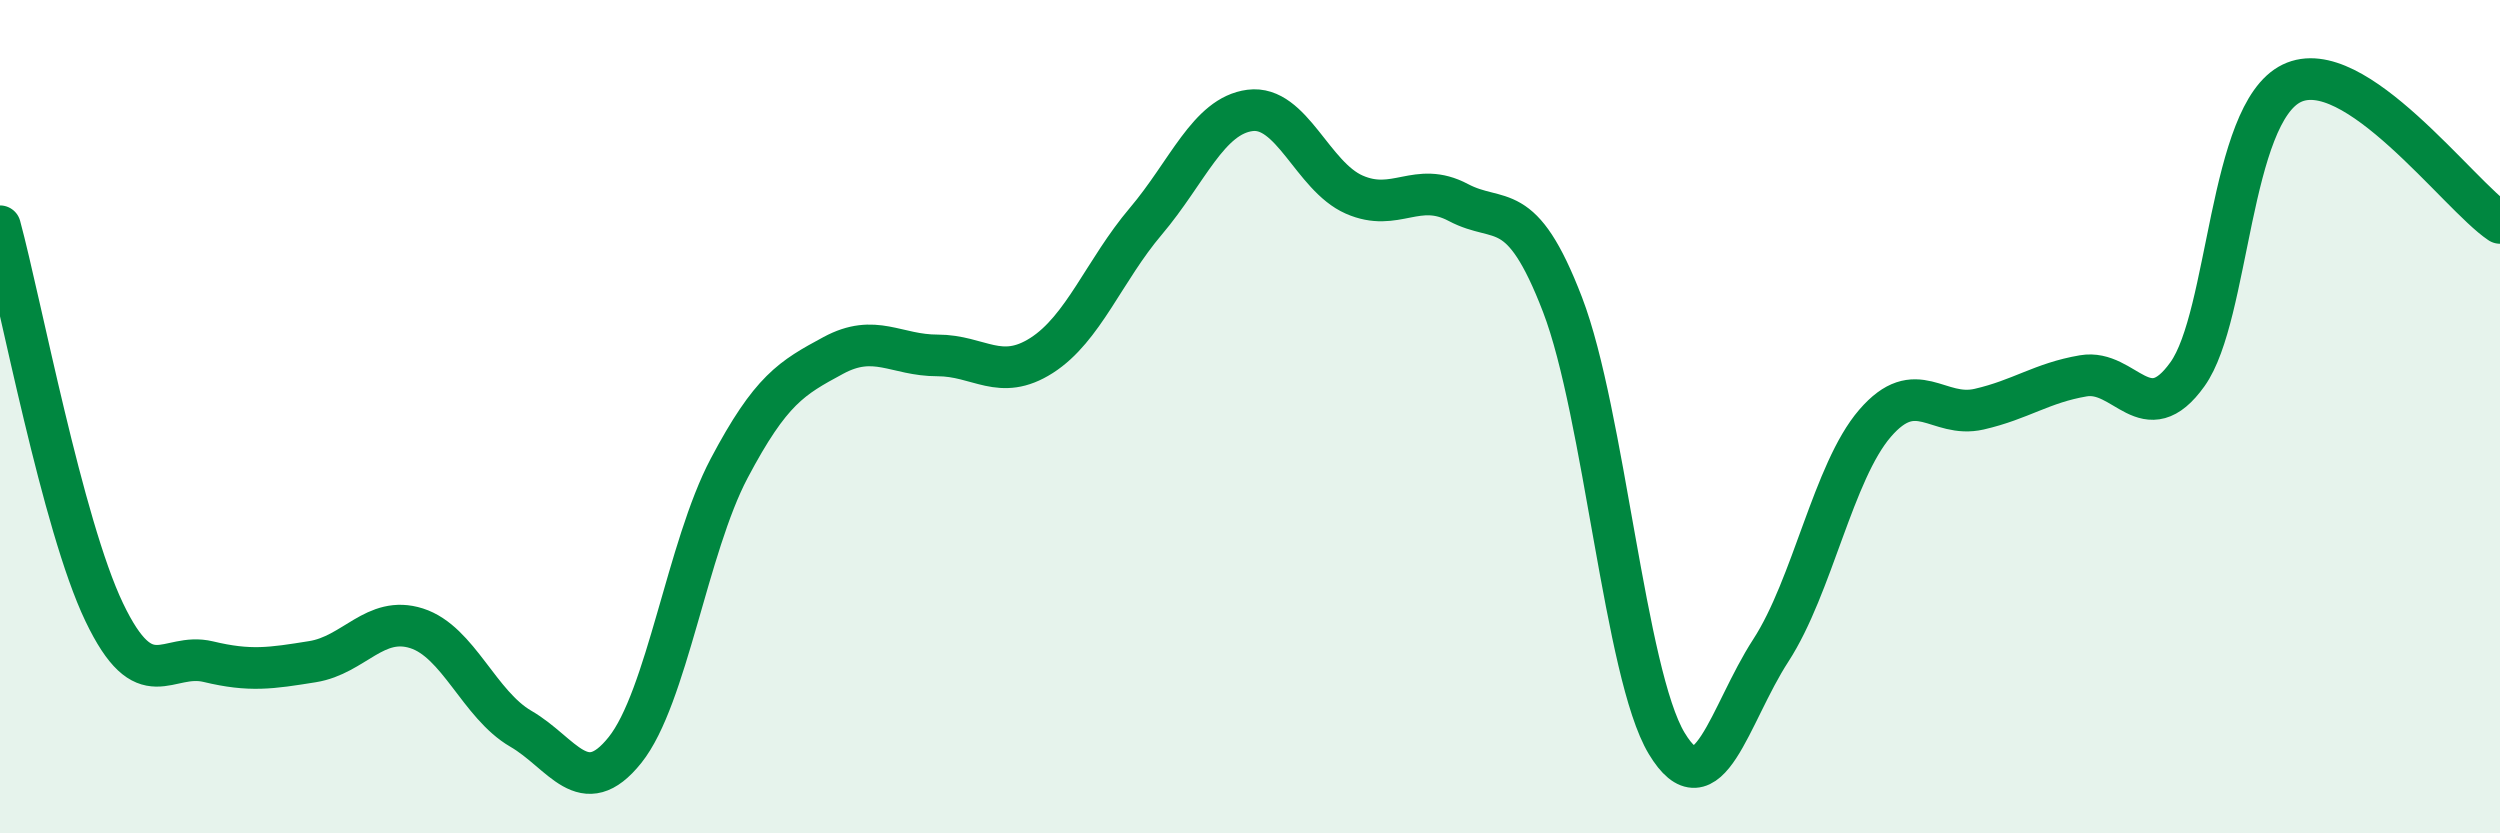
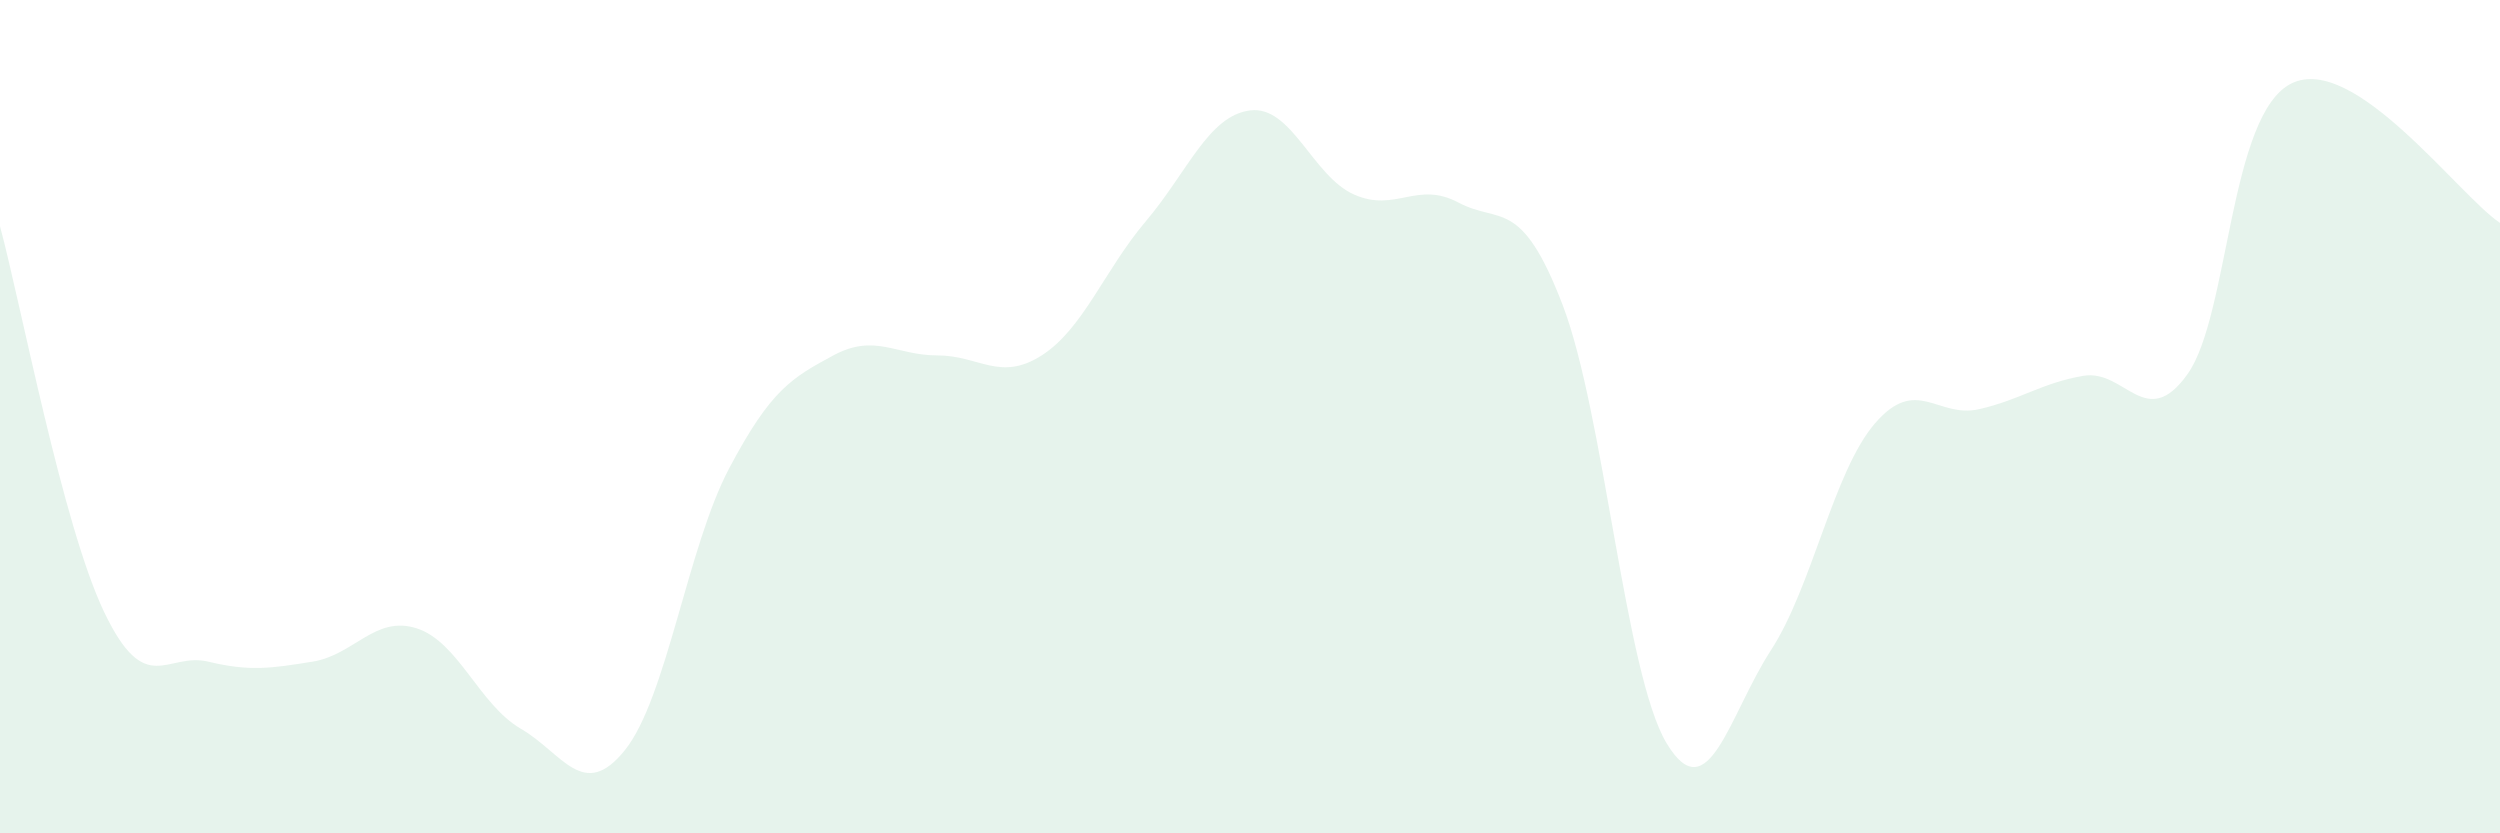
<svg xmlns="http://www.w3.org/2000/svg" width="60" height="20" viewBox="0 0 60 20">
  <path d="M 0,5.43 C 0.5,7.28 1.5,12.6 2.5,14.69 C 3.5,16.78 4,15.64 5,15.88 C 6,16.12 6.5,16.04 7.5,15.88 C 8.5,15.72 9,14.76 10,15.08 C 11,15.4 11.5,16.91 12.5,17.49 C 13.5,18.07 14,19.25 15,18 C 16,16.75 16.5,13.13 17.5,11.24 C 18.5,9.35 19,9.07 20,8.53 C 21,7.99 21.5,8.53 22.5,8.53 C 23.5,8.53 24,9.17 25,8.53 C 26,7.89 26.5,6.49 27.5,5.31 C 28.5,4.13 29,2.78 30,2.65 C 31,2.52 31.5,4.23 32.5,4.67 C 33.5,5.11 34,4.33 35,4.86 C 36,5.39 36.5,4.71 37.5,7.31 C 38.5,9.91 39,16.18 40,17.84 C 41,19.5 41.5,17.15 42.5,15.61 C 43.5,14.07 44,11.32 45,10.16 C 46,9 46.5,10.05 47.5,9.82 C 48.5,9.59 49,9.19 50,9.02 C 51,8.85 51.5,10.38 52.5,8.98 C 53.5,7.58 53.5,2.73 55,2 C 56.5,1.27 59,4.68 60,5.35L60 20L0 20Z" fill="#008740" opacity="0.1" stroke-linecap="round" stroke-linejoin="round" />
-   <path d="M 0,5.43 C 0.5,7.28 1.5,12.6 2.5,14.69 C 3.5,16.78 4,15.64 5,15.88 C 6,16.12 6.5,16.04 7.5,15.88 C 8.5,15.72 9,14.76 10,15.08 C 11,15.4 11.5,16.91 12.5,17.49 C 13.5,18.07 14,19.25 15,18 C 16,16.75 16.5,13.13 17.5,11.24 C 18.5,9.35 19,9.07 20,8.53 C 21,7.99 21.5,8.53 22.5,8.53 C 23.5,8.53 24,9.17 25,8.53 C 26,7.89 26.5,6.49 27.5,5.31 C 28.5,4.13 29,2.78 30,2.65 C 31,2.52 31.5,4.23 32.5,4.67 C 33.5,5.11 34,4.33 35,4.86 C 36,5.39 36.5,4.71 37.5,7.31 C 38.5,9.91 39,16.18 40,17.84 C 41,19.5 41.5,17.15 42.5,15.61 C 43.5,14.07 44,11.32 45,10.16 C 46,9 46.5,10.05 47.5,9.82 C 48.5,9.59 49,9.19 50,9.02 C 51,8.85 51.5,10.38 52.5,8.98 C 53.5,7.58 53.5,2.73 55,2 C 56.5,1.27 59,4.68 60,5.35" stroke="#008740" stroke-width="1" fill="none" stroke-linecap="round" stroke-linejoin="round" />
</svg>